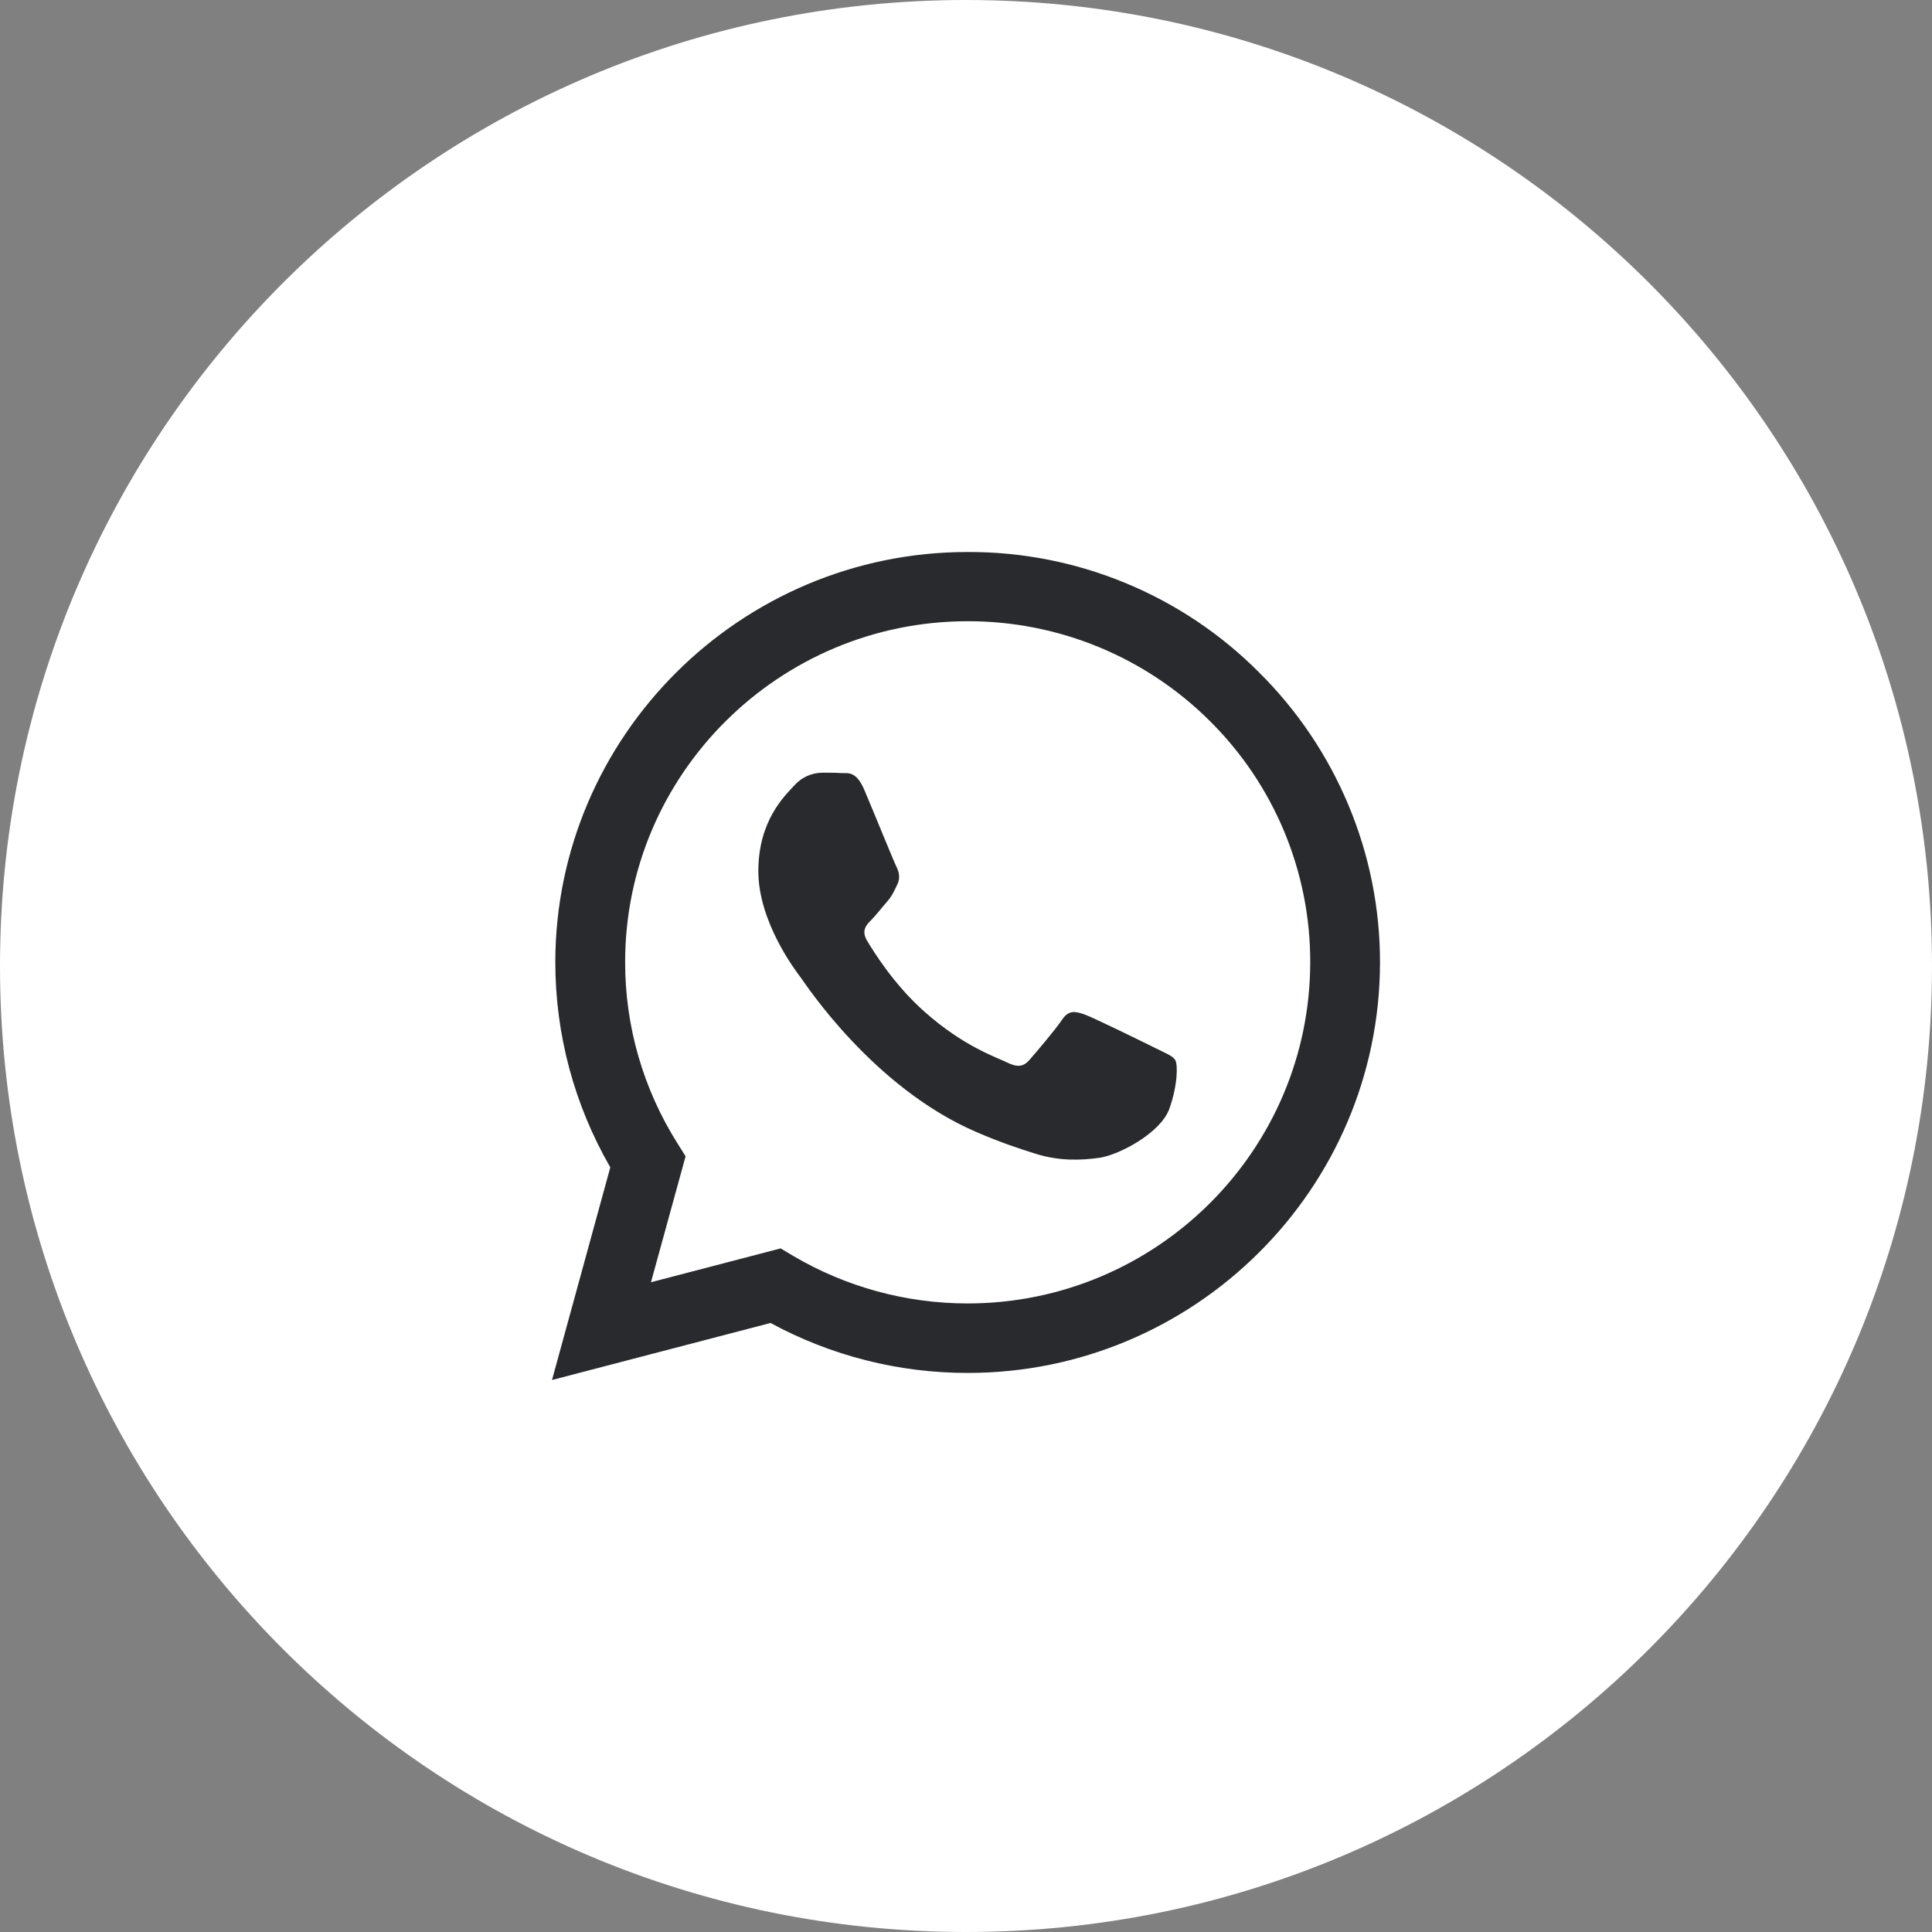
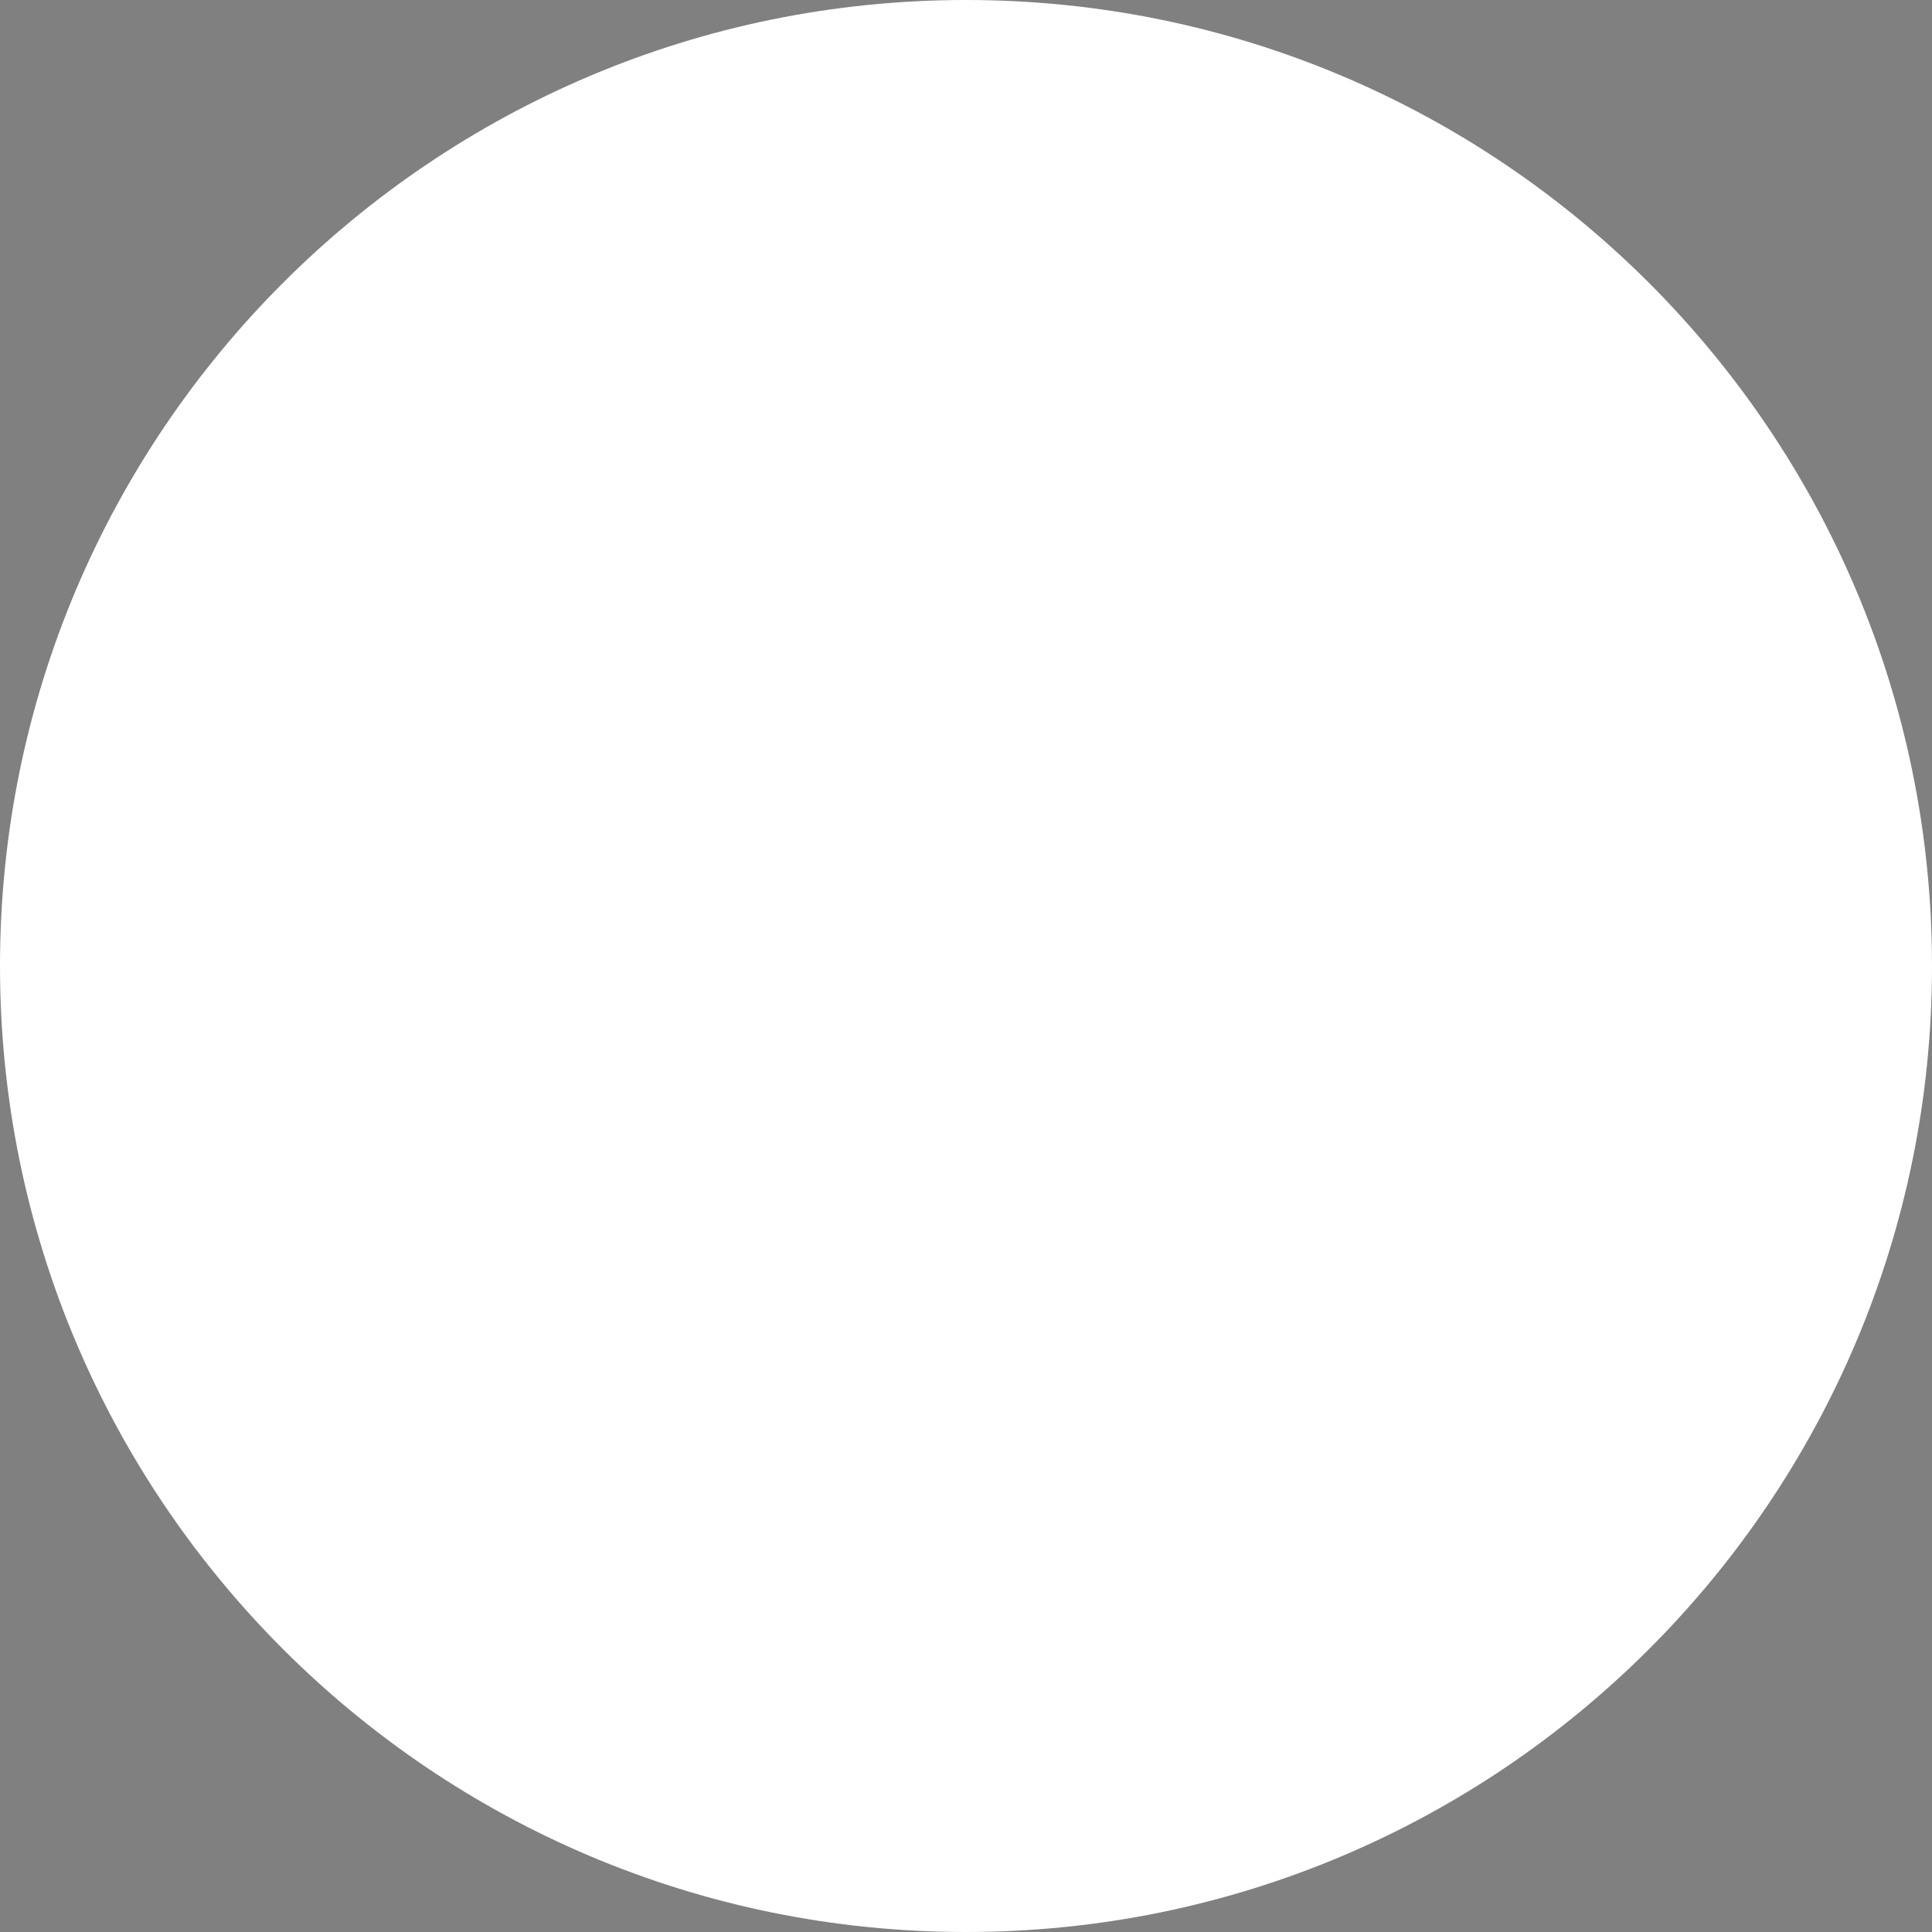
<svg xmlns="http://www.w3.org/2000/svg" width="35" height="35" viewBox="0 0 35 35" fill="none">
  <rect x="0" y="0" width="35" height="35" fill="#808080" stroke="none" />
  <g clip-path="url(#clip0_84_1130)">
    <path d="M17.5 35C27.165 35 35 27.165 35 17.5C35 7.835 27.165 0 17.5 0C7.835 0 0 7.835 0 17.5C0 27.165 7.835 35 17.5 35Z" fill="white" />
-     <path d="M22.809 12.181C22.118 11.486 21.295 10.936 20.389 10.562C19.482 10.187 18.51 9.996 17.528 10C13.416 10 10.064 13.336 10.06 17.431C10.06 18.742 10.405 20.018 11.056 21.148L10 25L13.959 23.967C15.054 24.561 16.281 24.873 17.528 24.872H17.532C21.645 24.872 24.996 21.536 25 17.437C25.001 16.46 24.808 15.493 24.431 14.591C24.055 13.689 23.504 12.87 22.809 12.181ZM17.528 23.613C16.416 23.613 15.325 23.315 14.368 22.751L14.142 22.616L11.793 23.229L12.42 20.948L12.273 20.713C11.652 19.729 11.323 18.59 11.325 17.427C11.325 14.028 14.11 11.254 17.532 11.254C18.347 11.253 19.155 11.412 19.908 11.723C20.661 12.034 21.345 12.49 21.921 13.065C22.498 13.638 22.955 14.319 23.267 15.069C23.578 15.818 23.738 16.622 23.736 17.433C23.732 20.845 20.948 23.613 17.528 23.613ZM20.933 18.988C20.747 18.895 19.831 18.446 19.659 18.382C19.487 18.321 19.362 18.289 19.239 18.475C19.114 18.66 18.756 19.081 18.649 19.202C18.542 19.326 18.43 19.34 18.244 19.248C18.058 19.155 17.457 18.96 16.745 18.325C16.189 17.833 15.817 17.224 15.706 17.039C15.599 16.853 15.696 16.754 15.789 16.661C15.871 16.578 15.974 16.444 16.068 16.337C16.162 16.23 16.193 16.151 16.254 16.027C16.315 15.902 16.286 15.795 16.24 15.702C16.193 15.609 15.821 14.693 15.664 14.324C15.513 13.959 15.359 14.01 15.245 14.005C15.137 13.998 15.012 13.998 14.887 13.998C14.792 14.001 14.699 14.023 14.613 14.062C14.528 14.102 14.451 14.159 14.389 14.23C14.217 14.416 13.738 14.865 13.738 15.781C13.738 16.697 14.406 17.577 14.501 17.702C14.593 17.826 15.813 19.7 17.686 20.507C18.129 20.699 18.477 20.812 18.75 20.898C19.197 21.041 19.601 21.019 19.923 20.974C20.281 20.919 21.026 20.523 21.183 20.089C21.338 19.654 21.338 19.283 21.291 19.205C21.244 19.127 21.119 19.081 20.933 18.988Z" fill="#292A2E" />
  </g>
  <defs>
    <clipPath id="clip0_84_1130">
      <rect width="35" height="35" fill="white" />
    </clipPath>
  </defs>
</svg>